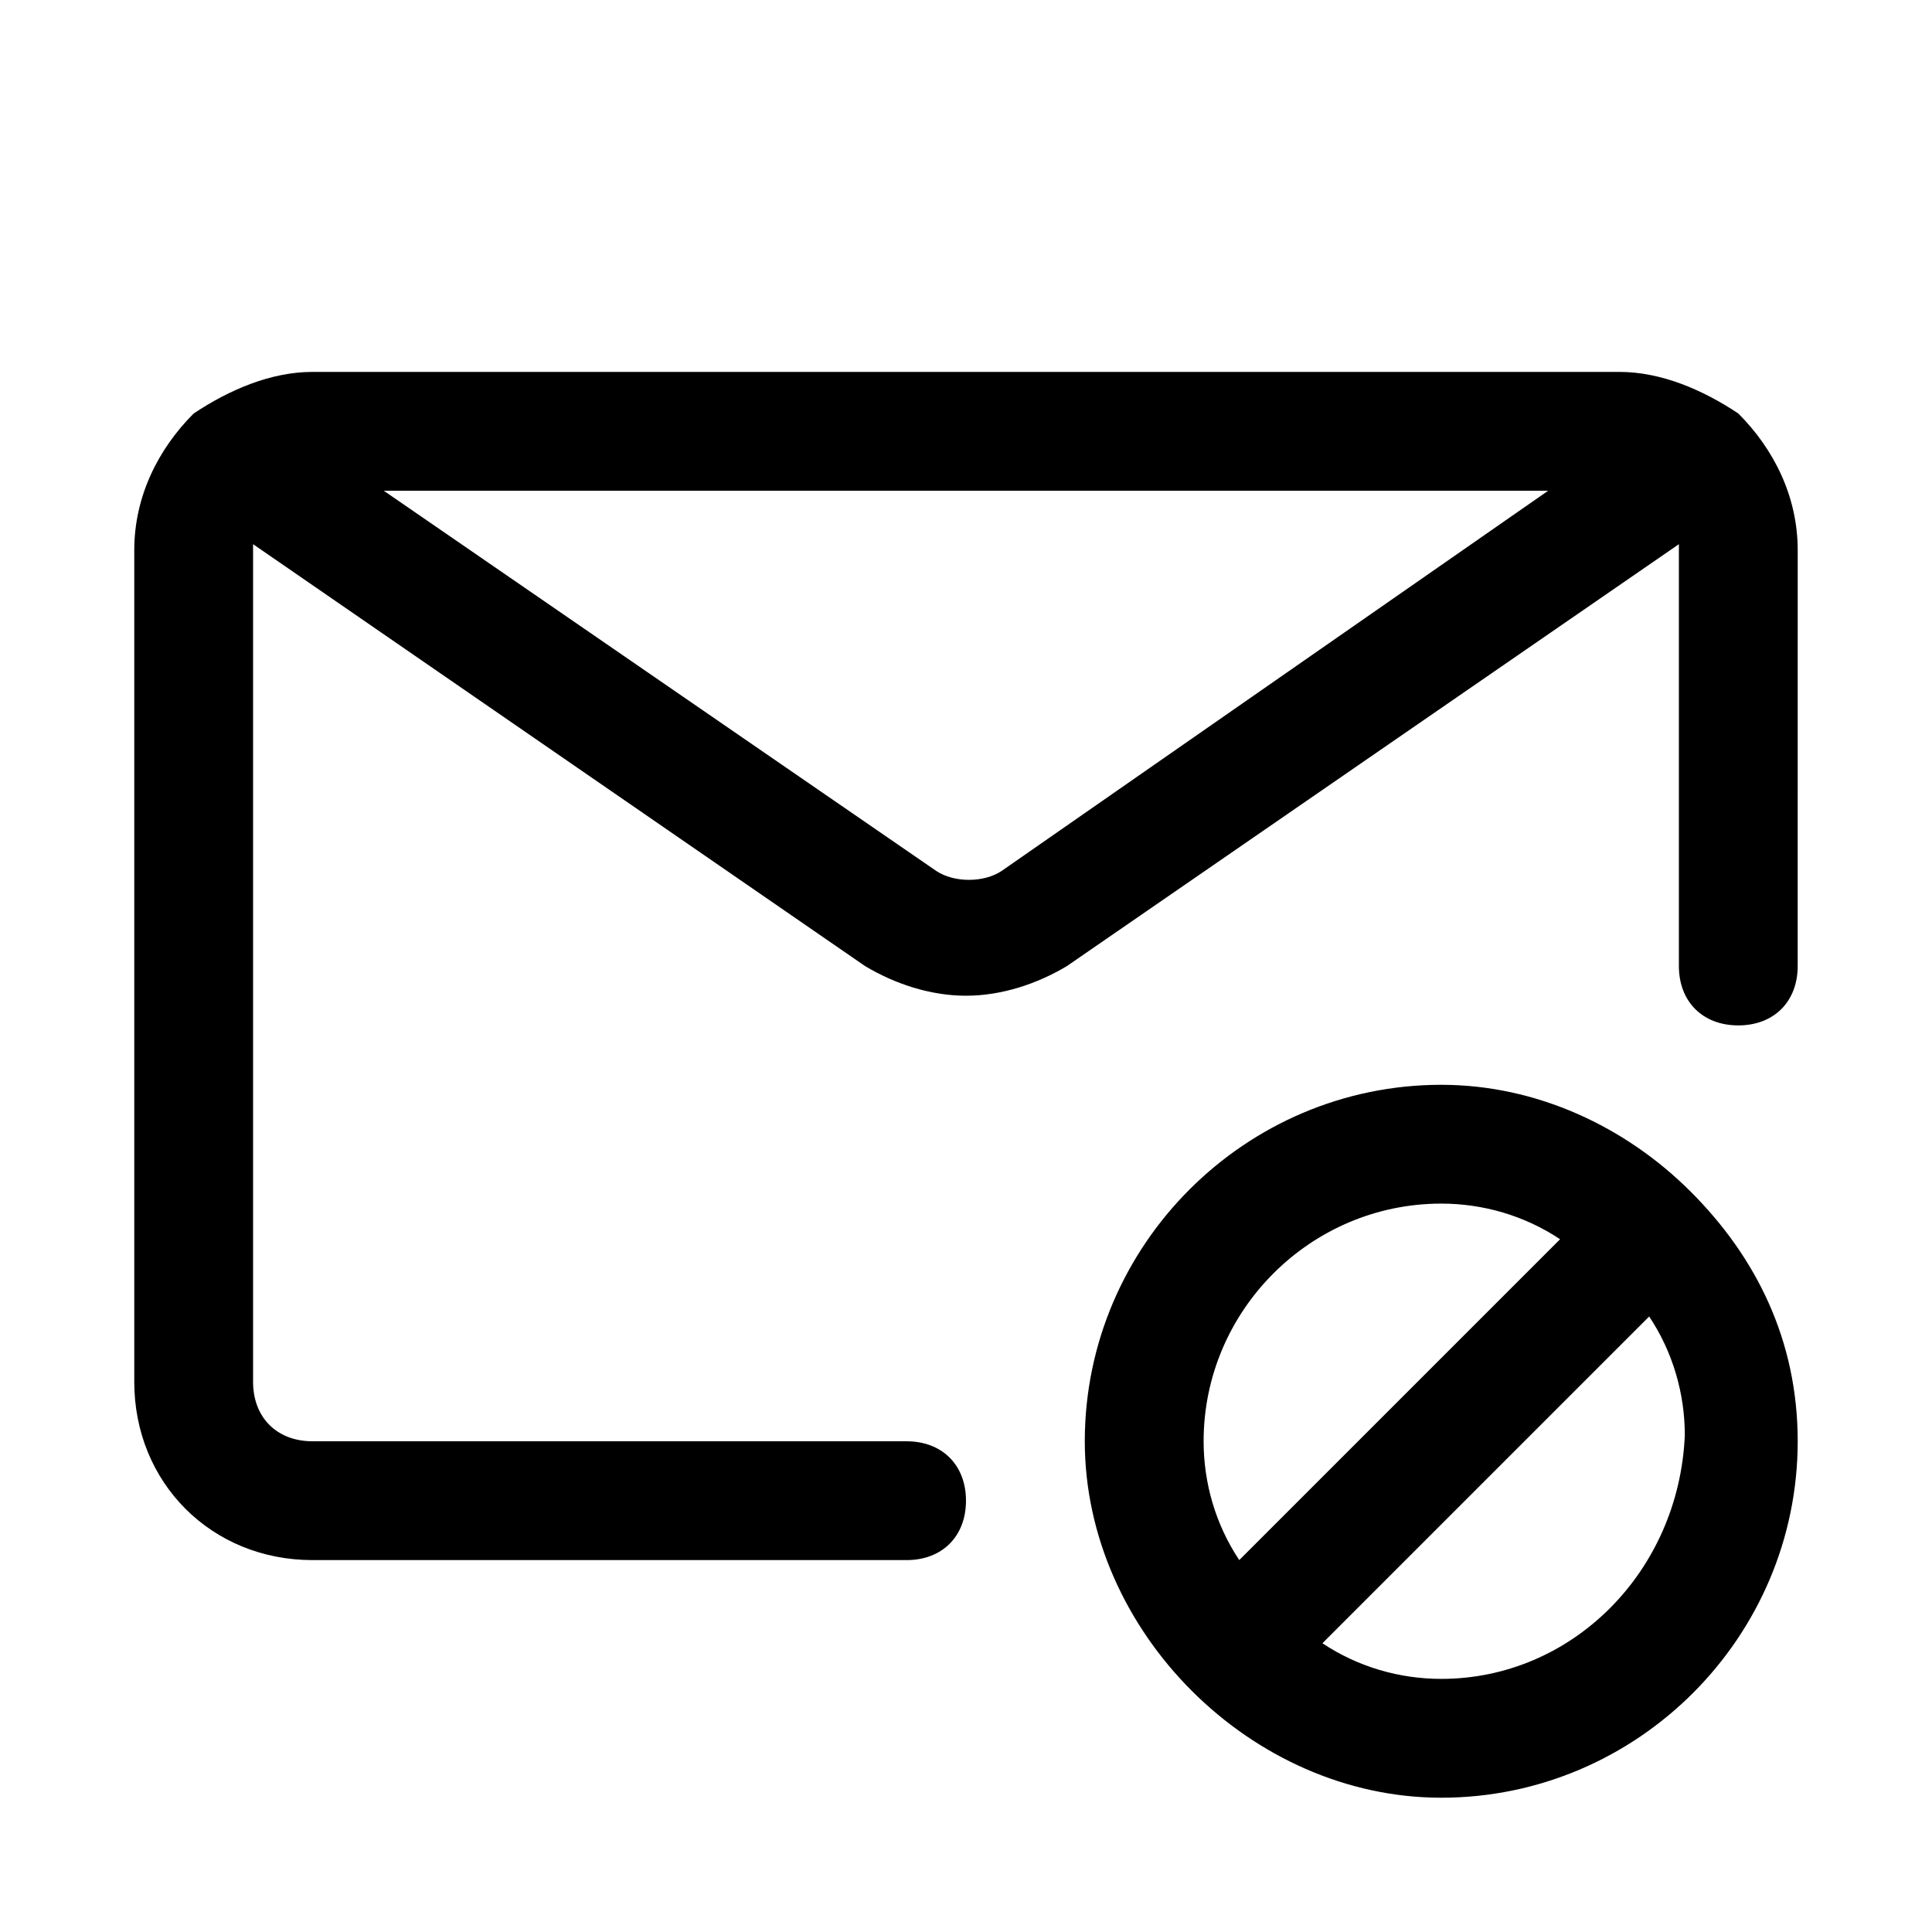
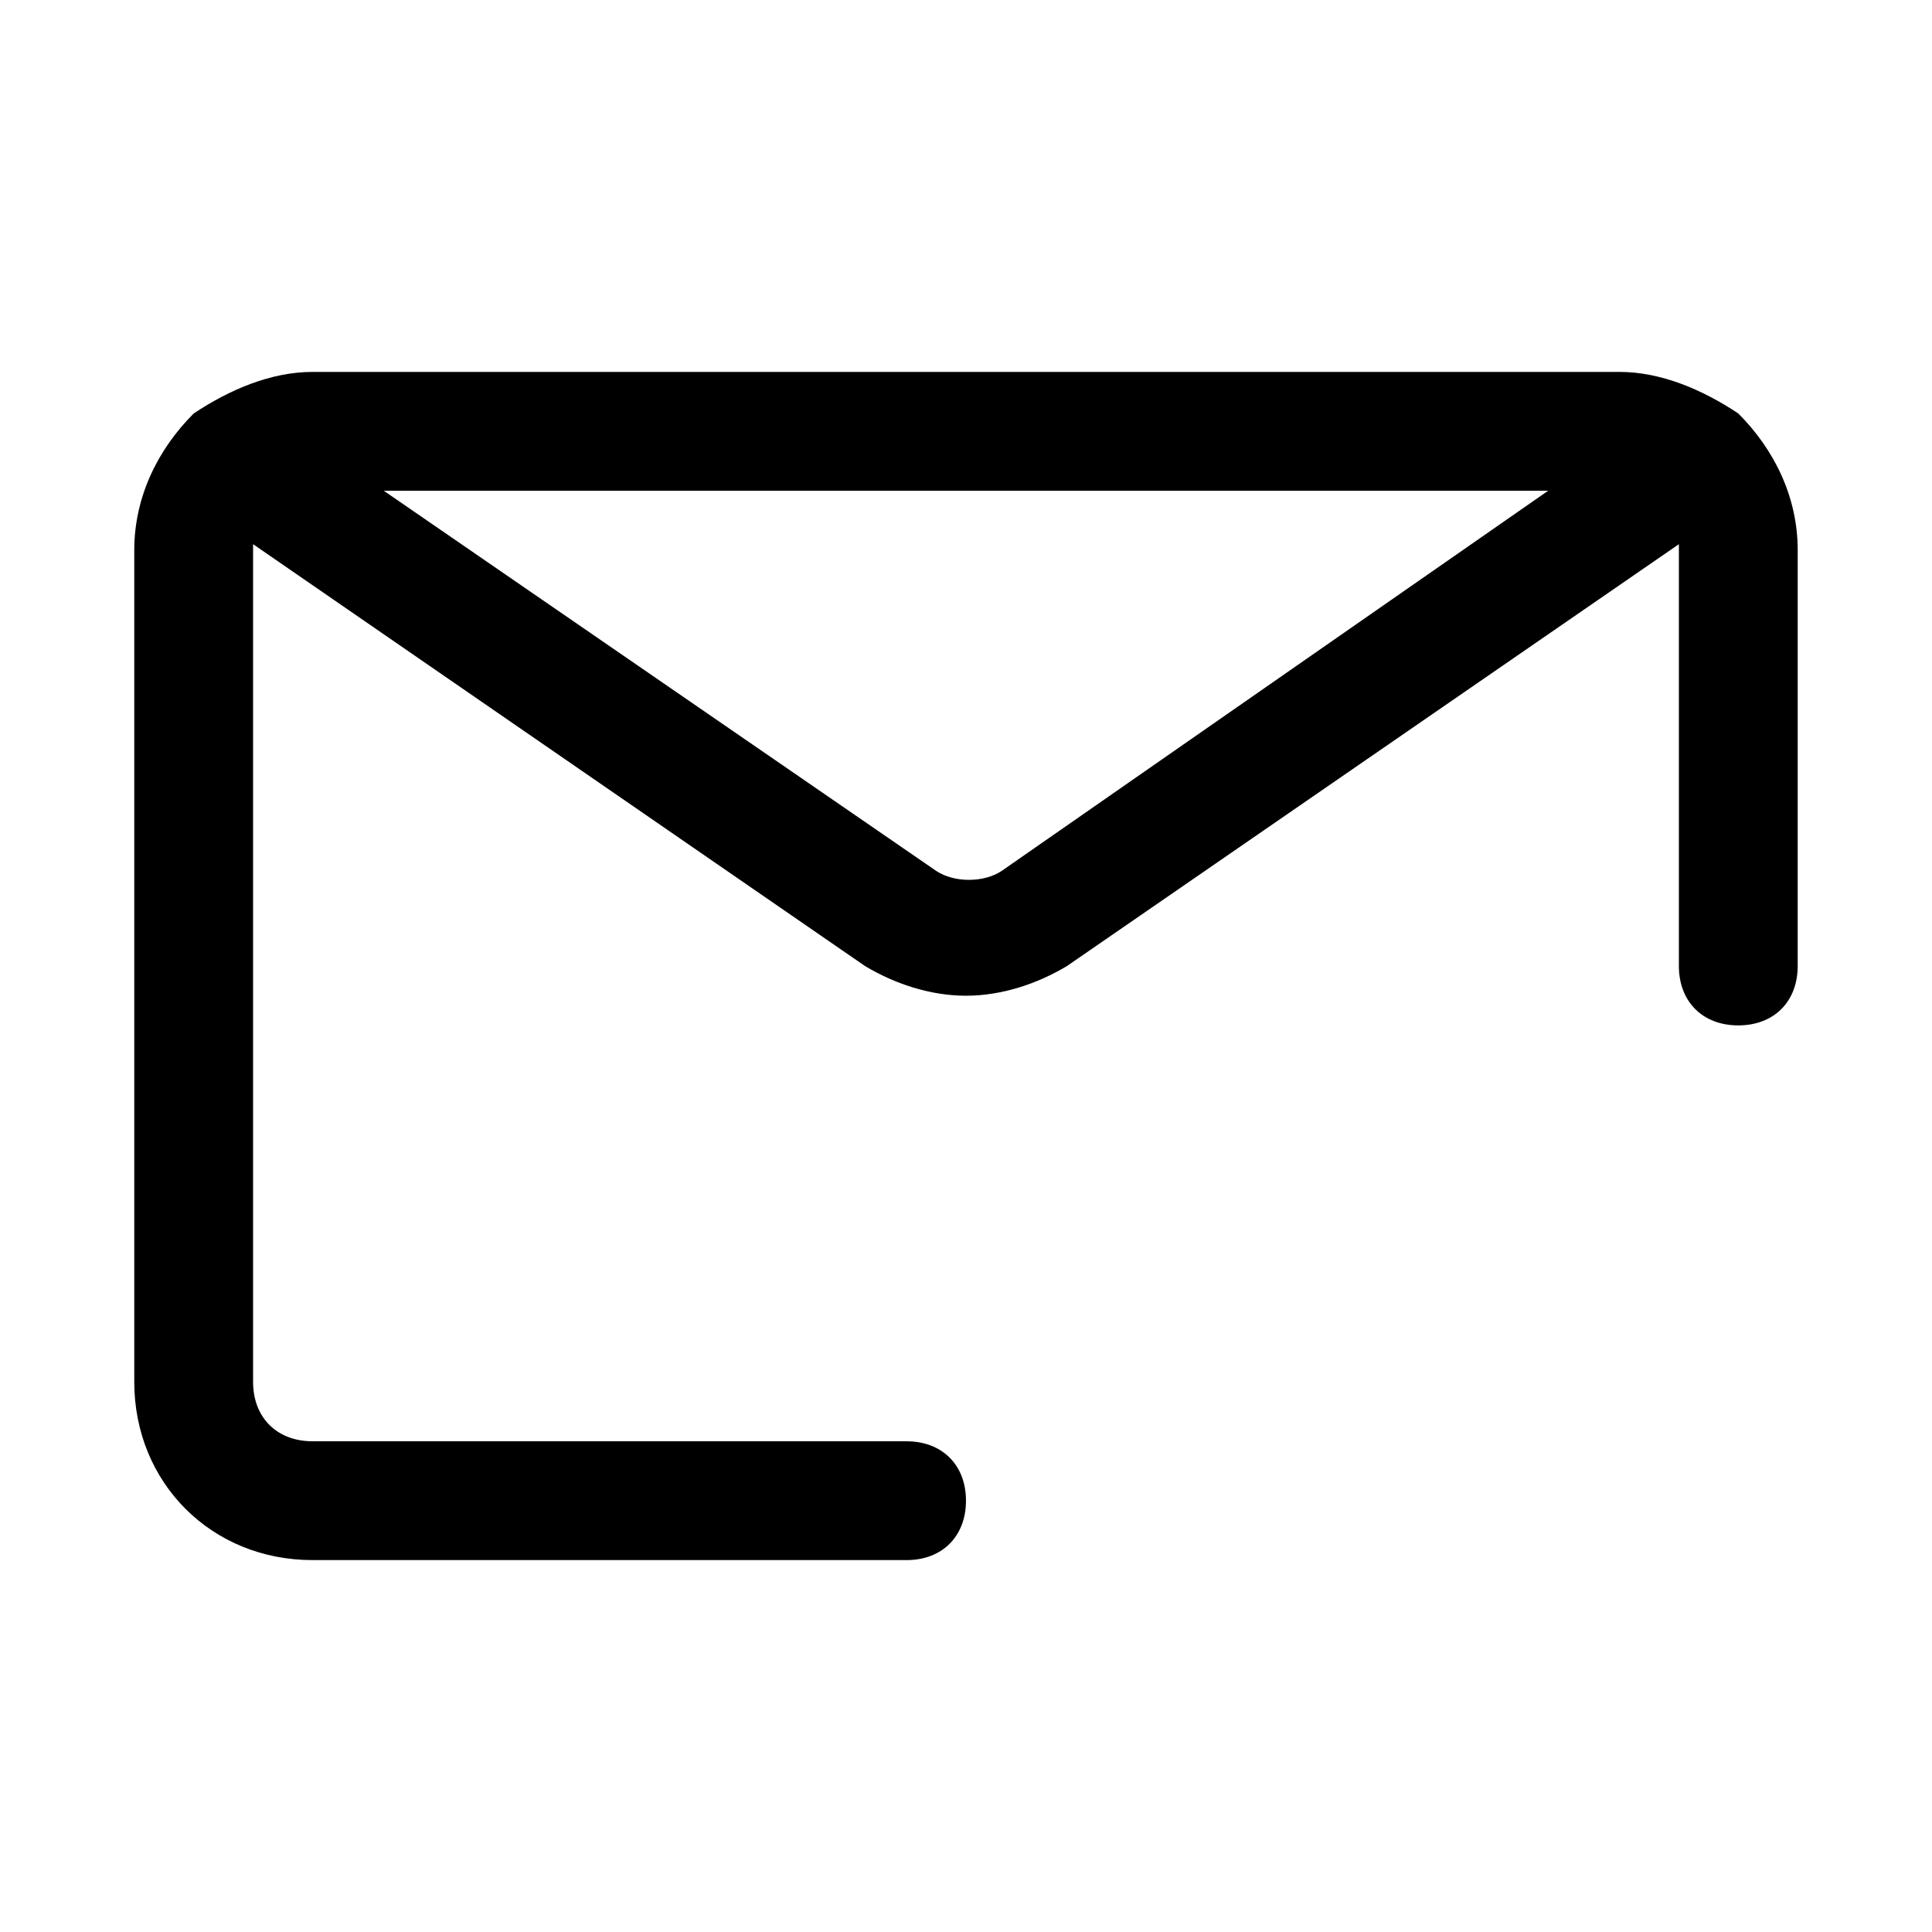
<svg xmlns="http://www.w3.org/2000/svg" fill="#000000" width="800px" height="800px" version="1.1" viewBox="144 144 512 512">
  <g>
    <path d="m604.67 253.58c-1.574 0-1.574 0 0 0-1.574 0-1.574 0 0 0-9.445-6.297-20.469-11.02-31.488-11.02h-346.37c-11.02 0-22.039 4.723-31.488 11.02-9.445 9.445-15.742 22.043-15.742 36.211v220.42c0 26.766 20.469 47.23 47.23 47.23h157.44c9.445 0 15.742-6.297 15.742-15.742 0-9.445-6.297-15.742-15.742-15.742l-157.44-0.004c-9.445 0-15.742-6.297-15.742-15.742v-220.42-1.574l162.16 111.79c7.871 4.723 17.32 7.871 26.766 7.871s18.895-3.148 26.766-7.871l162.16-111.79v1.574 110.21c0 9.445 6.297 15.742 15.742 15.742 9.445 0 15.742-6.297 15.742-15.742l0.004-110.21c0-14.168-6.297-26.766-15.742-36.211zm-195.23 121.23c-4.723 3.148-12.594 3.148-17.32 0l-146.42-100.76h308.58z" />
-     <path d="m592.07 459.82c-17.316-17.316-40.934-28.336-66.125-28.336-51.957 0-94.465 42.508-94.465 94.465 0 25.191 11.02 48.805 28.34 66.125 17.32 17.32 40.934 28.34 66.125 28.34 51.957 0 94.465-42.508 94.465-94.465 0-26.766-11.02-48.809-28.34-66.129zm-129.1 66.125c0-34.637 28.34-62.977 62.977-62.977 11.02 0 22.043 3.148 31.488 9.445l-85.02 85.02c-6.297-9.445-9.445-20.465-9.445-31.488zm62.973 62.977c-11.02 0-22.043-3.148-31.488-9.445l86.594-86.594c6.297 9.445 9.445 20.469 9.445 31.488-1.574 36.211-29.914 64.551-64.551 64.551z" />
  </g>
</svg>